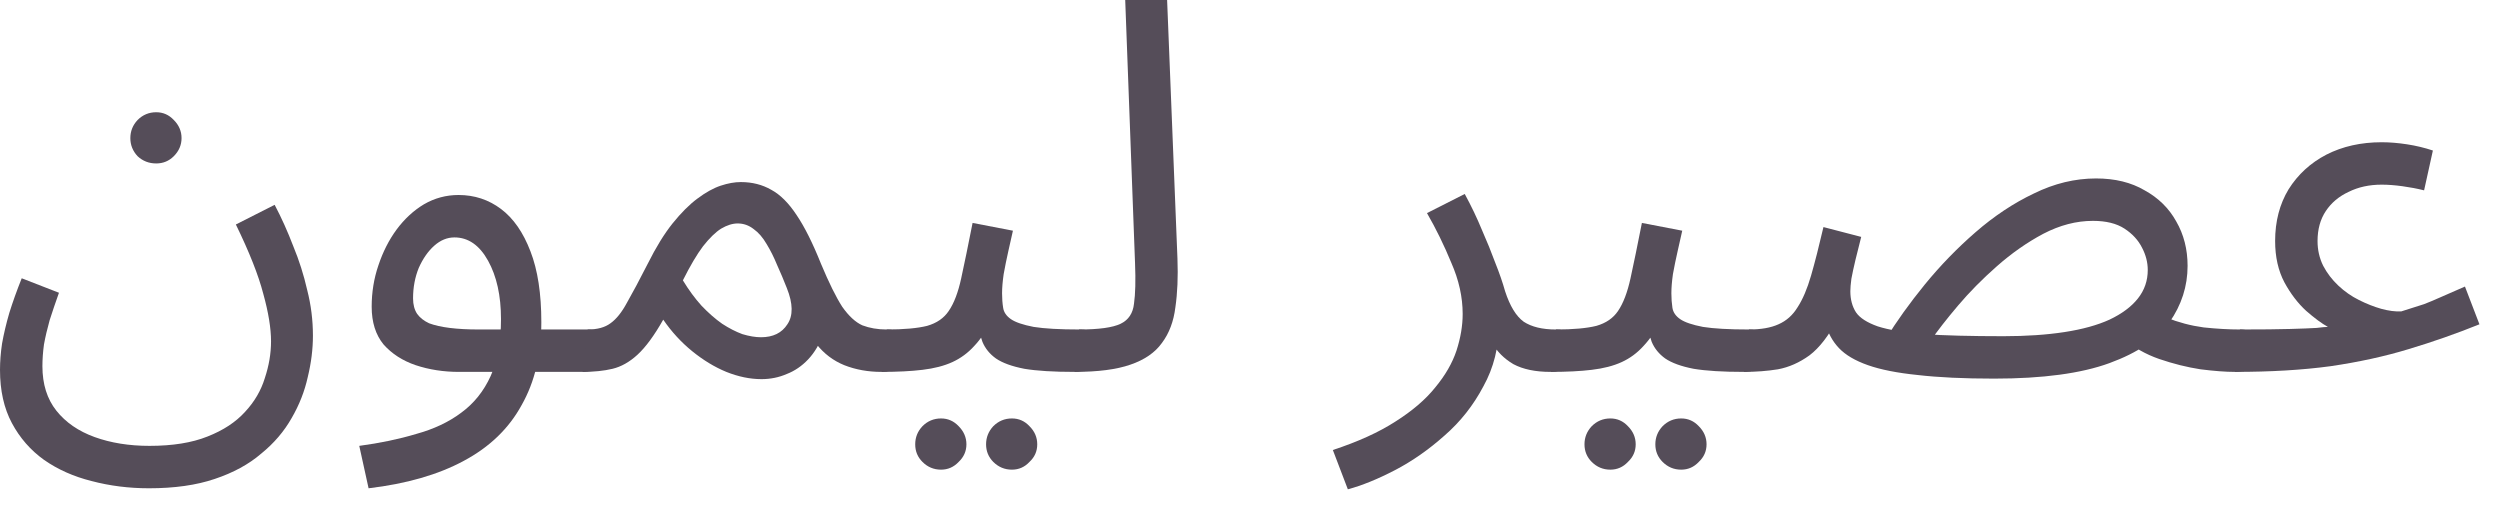
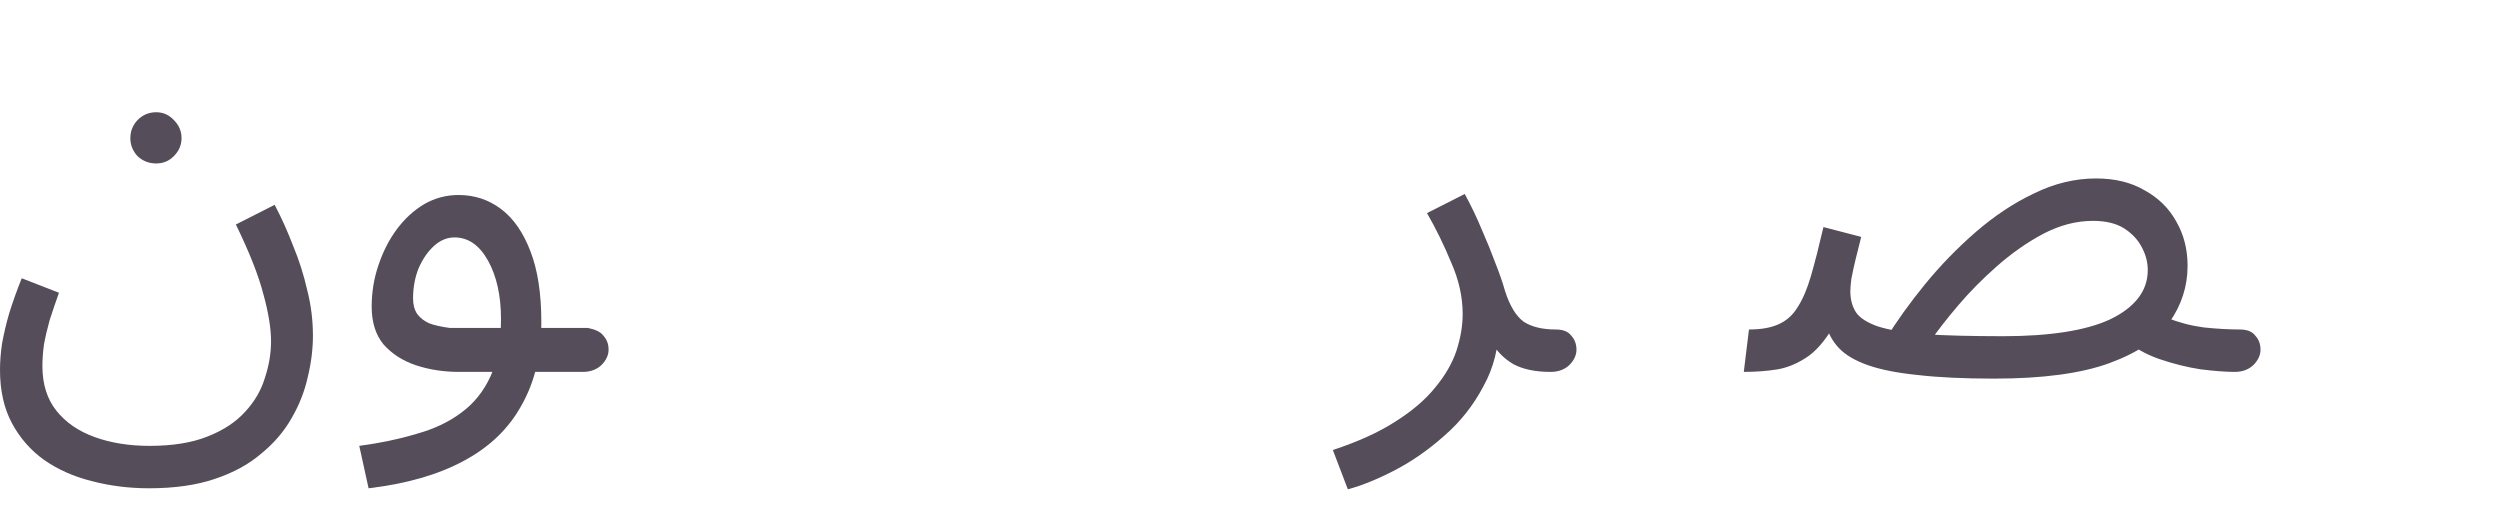
<svg xmlns="http://www.w3.org/2000/svg" fill="none" height="100%" overflow="visible" preserveAspectRatio="none" style="display: block;" viewBox="0 0 58 12" width="100%">
  <g id="Item Name Arabic">
    <path d="M0 8.58C0 8.388 0.016 8.184 0.048 7.968C0.088 7.744 0.144 7.508 0.216 7.26C0.296 7.004 0.392 6.736 0.504 6.456L1.368 6.792C1.288 7.016 1.216 7.228 1.152 7.428C1.096 7.628 1.052 7.816 1.02 7.992C0.996 8.168 0.984 8.336 0.984 8.496C0.984 8.912 1.092 9.256 1.308 9.528C1.524 9.8 1.82 10.004 2.196 10.14C2.572 10.276 2.996 10.344 3.468 10.344C4.004 10.344 4.452 10.272 4.812 10.128C5.18 9.984 5.472 9.792 5.688 9.552C5.904 9.32 6.056 9.06 6.144 8.772C6.24 8.484 6.288 8.2 6.288 7.92C6.288 7.616 6.228 7.248 6.108 6.816C5.996 6.384 5.784 5.848 5.472 5.208L6.372 4.752C6.532 5.056 6.676 5.376 6.804 5.712C6.94 6.04 7.048 6.38 7.128 6.732C7.216 7.076 7.26 7.428 7.26 7.788C7.26 8.1 7.22 8.42 7.14 8.748C7.068 9.076 6.944 9.392 6.768 9.696C6.592 10.008 6.356 10.284 6.06 10.524C5.772 10.772 5.412 10.968 4.98 11.112C4.556 11.256 4.048 11.328 3.456 11.328C2.992 11.328 2.548 11.272 2.124 11.16C1.708 11.056 1.34 10.892 1.02 10.668C0.708 10.444 0.46 10.16 0.276 9.816C0.092 9.472 0 9.06 0 8.58ZM3.624 3.792C3.456 3.792 3.312 3.736 3.192 3.624C3.08 3.504 3.024 3.364 3.024 3.204C3.024 3.044 3.08 2.904 3.192 2.784C3.312 2.664 3.456 2.604 3.624 2.604C3.784 2.604 3.92 2.664 4.032 2.784C4.152 2.904 4.212 3.044 4.212 3.204C4.212 3.364 4.152 3.504 4.032 3.624C3.92 3.736 3.784 3.792 3.624 3.792Z" fill="#554D59" />
-     <path d="M8.551 11.328L8.335 10.344C8.815 10.28 9.255 10.188 9.655 10.068C10.063 9.956 10.411 9.792 10.699 9.576C10.995 9.36 11.223 9.076 11.383 8.724C11.543 8.372 11.623 7.932 11.623 7.404C11.623 6.86 11.523 6.408 11.323 6.048C11.123 5.688 10.863 5.508 10.543 5.508C10.375 5.508 10.219 5.572 10.075 5.7C9.931 5.828 9.811 6 9.715 6.216C9.627 6.432 9.583 6.668 9.583 6.924C9.583 7.068 9.615 7.188 9.679 7.284C9.743 7.372 9.835 7.444 9.955 7.5C10.083 7.548 10.243 7.584 10.435 7.608C10.627 7.632 10.851 7.644 11.107 7.644H13.639C13.807 7.644 13.927 7.692 13.999 7.788C14.079 7.876 14.119 7.984 14.119 8.112C14.119 8.24 14.063 8.36 13.951 8.472C13.839 8.576 13.695 8.628 13.519 8.628H10.651C10.291 8.628 9.955 8.576 9.643 8.472C9.339 8.368 9.091 8.208 8.899 7.992C8.715 7.768 8.623 7.476 8.623 7.116C8.623 6.78 8.675 6.46 8.779 6.156C8.883 5.844 9.023 5.568 9.199 5.328C9.383 5.08 9.595 4.884 9.835 4.74C10.083 4.596 10.351 4.524 10.639 4.524C11.007 4.524 11.335 4.632 11.623 4.848C11.911 5.064 12.139 5.392 12.307 5.832C12.475 6.264 12.559 6.812 12.559 7.476C12.559 8.22 12.407 8.86 12.103 9.396C11.807 9.94 11.359 10.372 10.759 10.692C10.167 11.012 9.431 11.224 8.551 11.328Z" fill="#554D59" />
-     <path d="M13.515 8.628L13.635 7.644C13.859 7.644 14.035 7.596 14.163 7.5C14.299 7.404 14.427 7.244 14.547 7.02C14.675 6.796 14.835 6.496 15.027 6.12C15.219 5.736 15.411 5.424 15.603 5.184C15.803 4.936 15.995 4.744 16.179 4.608C16.371 4.464 16.551 4.364 16.719 4.308C16.887 4.252 17.043 4.224 17.187 4.224C17.451 4.224 17.687 4.284 17.895 4.404C18.103 4.516 18.299 4.712 18.483 4.992C18.667 5.264 18.855 5.64 19.047 6.12C19.231 6.56 19.395 6.892 19.539 7.116C19.691 7.332 19.847 7.476 20.007 7.548C20.175 7.612 20.363 7.644 20.571 7.644C20.739 7.644 20.859 7.692 20.931 7.788C21.011 7.876 21.051 7.984 21.051 8.112C21.051 8.24 20.995 8.36 20.883 8.472C20.771 8.576 20.627 8.628 20.451 8.628C20.139 8.628 19.851 8.576 19.587 8.472C19.331 8.368 19.115 8.204 18.939 7.98L19.107 7.728C19.019 7.976 18.899 8.18 18.747 8.34C18.603 8.492 18.439 8.604 18.255 8.676C18.071 8.756 17.875 8.796 17.667 8.796C17.403 8.796 17.131 8.74 16.851 8.628C16.579 8.516 16.315 8.356 16.059 8.148C15.803 7.94 15.579 7.696 15.387 7.416C15.179 7.784 14.979 8.056 14.787 8.232C14.603 8.4 14.411 8.508 14.211 8.556C14.011 8.604 13.779 8.628 13.515 8.628ZM15.843 6.504C15.979 6.728 16.123 6.924 16.275 7.092C16.435 7.26 16.595 7.4 16.755 7.512C16.915 7.616 17.071 7.696 17.223 7.752C17.383 7.8 17.527 7.824 17.655 7.824C17.935 7.824 18.139 7.724 18.267 7.524C18.403 7.324 18.399 7.044 18.255 6.684C18.183 6.5 18.107 6.32 18.027 6.144C17.955 5.968 17.875 5.808 17.787 5.664C17.699 5.512 17.599 5.396 17.487 5.316C17.375 5.228 17.251 5.184 17.115 5.184C16.995 5.184 16.867 5.224 16.731 5.304C16.603 5.384 16.463 5.52 16.311 5.712C16.167 5.904 16.011 6.168 15.843 6.504Z" fill="#554D59" />
-     <path d="M20.453 8.628L20.573 7.644C20.973 7.644 21.285 7.616 21.509 7.56C21.733 7.496 21.901 7.38 22.012 7.212C22.133 7.036 22.229 6.784 22.3 6.456C22.372 6.128 22.46 5.7 22.564 5.172L23.5 5.352C23.468 5.496 23.433 5.656 23.392 5.832C23.352 6.008 23.317 6.184 23.285 6.36C23.261 6.528 23.248 6.676 23.248 6.804C23.248 6.924 23.256 7.036 23.273 7.14C23.288 7.244 23.349 7.332 23.453 7.404C23.556 7.476 23.733 7.536 23.98 7.584C24.229 7.624 24.584 7.644 25.049 7.644C25.216 7.644 25.337 7.692 25.409 7.788C25.488 7.876 25.529 7.984 25.529 8.112C25.529 8.24 25.473 8.36 25.36 8.472C25.248 8.576 25.105 8.628 24.928 8.628C24.441 8.628 24.052 8.604 23.765 8.556C23.477 8.5 23.256 8.42 23.105 8.316C22.96 8.212 22.857 8.084 22.793 7.932C22.736 7.772 22.692 7.588 22.66 7.38L23.02 7.404C22.892 7.66 22.753 7.868 22.601 8.028C22.456 8.188 22.288 8.312 22.096 8.4C21.904 8.488 21.672 8.548 21.401 8.58C21.137 8.612 20.82 8.628 20.453 8.628ZM23.477 10.896C23.308 10.896 23.165 10.836 23.044 10.716C22.933 10.604 22.877 10.468 22.877 10.308C22.877 10.148 22.933 10.008 23.044 9.888C23.165 9.768 23.308 9.708 23.477 9.708C23.637 9.708 23.773 9.768 23.884 9.888C24.005 10.008 24.064 10.148 24.064 10.308C24.064 10.468 24.005 10.604 23.884 10.716C23.773 10.836 23.637 10.896 23.477 10.896ZM21.832 10.896C21.665 10.896 21.52 10.836 21.401 10.716C21.288 10.604 21.233 10.468 21.233 10.308C21.233 10.148 21.288 10.008 21.401 9.888C21.52 9.768 21.665 9.708 21.832 9.708C21.992 9.708 22.128 9.768 22.241 9.888C22.36 10.008 22.421 10.148 22.421 10.308C22.421 10.468 22.36 10.604 22.241 10.716C22.128 10.836 21.992 10.896 21.832 10.896Z" fill="#554D59" />
-     <path d="M24.928 8.628L25.037 7.644C25.493 7.644 25.813 7.6 25.997 7.512C26.181 7.424 26.285 7.268 26.309 7.044C26.341 6.82 26.349 6.508 26.333 6.108L26.105 0H27.077L27.317 6C27.333 6.424 27.317 6.8 27.269 7.128C27.229 7.456 27.125 7.732 26.957 7.956C26.797 8.18 26.553 8.348 26.225 8.46C25.905 8.572 25.473 8.628 24.928 8.628Z" fill="#554D59" />
+     <path d="M8.551 11.328L8.335 10.344C8.815 10.28 9.255 10.188 9.655 10.068C10.063 9.956 10.411 9.792 10.699 9.576C10.995 9.36 11.223 9.076 11.383 8.724C11.543 8.372 11.623 7.932 11.623 7.404C11.623 6.86 11.523 6.408 11.323 6.048C11.123 5.688 10.863 5.508 10.543 5.508C10.375 5.508 10.219 5.572 10.075 5.7C9.931 5.828 9.811 6 9.715 6.216C9.627 6.432 9.583 6.668 9.583 6.924C9.583 7.068 9.615 7.188 9.679 7.284C9.743 7.372 9.835 7.444 9.955 7.5C10.083 7.548 10.243 7.584 10.435 7.608H13.639C13.807 7.644 13.927 7.692 13.999 7.788C14.079 7.876 14.119 7.984 14.119 8.112C14.119 8.24 14.063 8.36 13.951 8.472C13.839 8.576 13.695 8.628 13.519 8.628H10.651C10.291 8.628 9.955 8.576 9.643 8.472C9.339 8.368 9.091 8.208 8.899 7.992C8.715 7.768 8.623 7.476 8.623 7.116C8.623 6.78 8.675 6.46 8.779 6.156C8.883 5.844 9.023 5.568 9.199 5.328C9.383 5.08 9.595 4.884 9.835 4.74C10.083 4.596 10.351 4.524 10.639 4.524C11.007 4.524 11.335 4.632 11.623 4.848C11.911 5.064 12.139 5.392 12.307 5.832C12.475 6.264 12.559 6.812 12.559 7.476C12.559 8.22 12.407 8.86 12.103 9.396C11.807 9.94 11.359 10.372 10.759 10.692C10.167 11.012 9.431 11.224 8.551 11.328Z" fill="#554D59" />
    <path d="M31.27 11.352L30.922 10.44C31.506 10.248 31.99 10.028 32.374 9.78C32.766 9.532 33.074 9.268 33.298 8.988C33.53 8.708 33.694 8.424 33.79 8.136C33.886 7.84 33.934 7.556 33.934 7.284C33.934 6.892 33.846 6.496 33.67 6.096C33.502 5.688 33.314 5.304 33.106 4.944L33.982 4.5C34.134 4.78 34.266 5.056 34.378 5.328C34.498 5.6 34.602 5.856 34.69 6.096C34.786 6.336 34.862 6.556 34.918 6.756C35.03 7.1 35.174 7.336 35.35 7.464C35.534 7.584 35.782 7.644 36.094 7.644C36.262 7.644 36.382 7.692 36.454 7.788C36.534 7.876 36.574 7.984 36.574 8.112C36.574 8.24 36.518 8.36 36.406 8.472C36.294 8.576 36.15 8.628 35.974 8.628C35.622 8.628 35.334 8.568 35.11 8.448C34.894 8.32 34.73 8.156 34.618 7.956C34.506 7.748 34.43 7.532 34.39 7.308L34.774 7.524C34.774 8.052 34.654 8.532 34.414 8.964C34.182 9.404 33.882 9.784 33.514 10.104C33.146 10.432 32.762 10.7 32.362 10.908C31.962 11.116 31.598 11.264 31.27 11.352Z" fill="#554D59" />
-     <path d="M35.98 8.628L36.1 7.644C36.5 7.644 36.812 7.616 37.036 7.56C37.26 7.496 37.428 7.38 37.54 7.212C37.66 7.036 37.756 6.784 37.828 6.456C37.9 6.128 37.988 5.7 38.092 5.172L39.028 5.352C38.996 5.496 38.96 5.656 38.92 5.832C38.88 6.008 38.844 6.184 38.812 6.36C38.788 6.528 38.776 6.676 38.776 6.804C38.776 6.924 38.784 7.036 38.8 7.14C38.816 7.244 38.876 7.332 38.98 7.404C39.084 7.476 39.26 7.536 39.508 7.584C39.756 7.624 40.112 7.644 40.576 7.644C40.744 7.644 40.864 7.692 40.936 7.788C41.016 7.876 41.056 7.984 41.056 8.112C41.056 8.24 41 8.36 40.888 8.472C40.776 8.576 40.632 8.628 40.456 8.628C39.968 8.628 39.58 8.604 39.292 8.556C39.004 8.5 38.784 8.42 38.632 8.316C38.488 8.212 38.384 8.084 38.32 7.932C38.264 7.772 38.22 7.588 38.188 7.38L38.548 7.404C38.42 7.66 38.28 7.868 38.128 8.028C37.984 8.188 37.816 8.312 37.624 8.4C37.432 8.488 37.2 8.548 36.928 8.58C36.664 8.612 36.348 8.628 35.98 8.628ZM39.004 10.896C38.836 10.896 38.692 10.836 38.572 10.716C38.46 10.604 38.404 10.468 38.404 10.308C38.404 10.148 38.46 10.008 38.572 9.888C38.692 9.768 38.836 9.708 39.004 9.708C39.164 9.708 39.3 9.768 39.412 9.888C39.532 10.008 39.592 10.148 39.592 10.308C39.592 10.468 39.532 10.604 39.412 10.716C39.3 10.836 39.164 10.896 39.004 10.896ZM37.36 10.896C37.192 10.896 37.048 10.836 36.928 10.716C36.816 10.604 36.76 10.468 36.76 10.308C36.76 10.148 36.816 10.008 36.928 9.888C37.048 9.768 37.192 9.708 37.36 9.708C37.52 9.708 37.656 9.768 37.768 9.888C37.888 10.008 37.948 10.148 37.948 10.308C37.948 10.468 37.888 10.604 37.768 10.716C37.656 10.836 37.52 10.896 37.36 10.896Z" fill="#554D59" />
    <path d="M51.844 8.628C51.636 8.628 51.372 8.608 51.052 8.568C50.74 8.52 50.42 8.44 50.092 8.328C49.772 8.216 49.5 8.06 49.276 7.86L50.26 7.368C50.54 7.48 50.828 7.556 51.124 7.596C51.428 7.628 51.708 7.644 51.964 7.644C52.132 7.644 52.252 7.692 52.324 7.788C52.404 7.876 52.444 7.984 52.444 8.112C52.444 8.24 52.388 8.36 52.276 8.472C52.164 8.576 52.02 8.628 51.844 8.628ZM46.264 8.784C45.56 8.784 44.968 8.756 44.488 8.7C44.016 8.652 43.632 8.576 43.336 8.472C43.04 8.368 42.816 8.236 42.664 8.076C42.512 7.916 42.408 7.724 42.352 7.5L42.628 7.404C42.428 7.788 42.212 8.068 41.98 8.244C41.748 8.412 41.504 8.52 41.248 8.568C41 8.608 40.736 8.628 40.456 8.628L40.576 7.644C40.856 7.644 41.084 7.604 41.26 7.524C41.444 7.444 41.592 7.312 41.704 7.128C41.824 6.944 41.928 6.7 42.016 6.396C42.104 6.092 42.2 5.716 42.304 5.268L43.18 5.496C43.132 5.68 43.088 5.856 43.048 6.024C43.008 6.192 42.976 6.34 42.952 6.468C42.936 6.588 42.928 6.684 42.928 6.756C42.928 6.948 42.972 7.112 43.06 7.248C43.148 7.376 43.316 7.484 43.564 7.572C43.812 7.652 44.168 7.712 44.632 7.752C45.104 7.784 45.72 7.8 46.48 7.8C47.008 7.8 47.48 7.768 47.896 7.704C48.312 7.64 48.66 7.544 48.94 7.416C49.228 7.28 49.448 7.116 49.6 6.924C49.752 6.732 49.828 6.512 49.828 6.264C49.828 6.088 49.784 5.916 49.696 5.748C49.608 5.572 49.472 5.424 49.288 5.304C49.104 5.184 48.86 5.124 48.556 5.124C48.172 5.124 47.788 5.224 47.404 5.424C47.028 5.624 46.668 5.876 46.324 6.18C45.988 6.476 45.688 6.78 45.424 7.092C45.16 7.404 44.948 7.676 44.788 7.908L43.744 7.872C44 7.456 44.304 7.032 44.656 6.6C45.016 6.16 45.408 5.756 45.832 5.388C46.264 5.012 46.716 4.712 47.188 4.488C47.66 4.256 48.14 4.14 48.628 4.14C49.068 4.14 49.444 4.232 49.756 4.416C50.076 4.592 50.32 4.832 50.488 5.136C50.664 5.44 50.752 5.784 50.752 6.168C50.752 6.64 50.612 7.076 50.332 7.476C50.06 7.868 49.596 8.184 48.94 8.424C48.284 8.664 47.392 8.784 46.264 8.784Z" fill="#554D59" />
-     <path d="M51.847 8.628L51.967 7.644C52.471 7.644 52.859 7.64 53.131 7.632C53.411 7.624 53.615 7.616 53.743 7.608C53.871 7.592 53.959 7.584 54.007 7.584C53.863 7.504 53.695 7.38 53.503 7.212C53.311 7.036 53.143 6.816 52.999 6.552C52.855 6.28 52.783 5.96 52.783 5.592C52.783 5.136 52.887 4.736 53.095 4.392C53.311 4.048 53.603 3.78 53.971 3.588C54.347 3.396 54.775 3.3 55.255 3.3C55.439 3.3 55.635 3.316 55.843 3.348C56.051 3.38 56.251 3.428 56.443 3.492L56.239 4.416C56.079 4.376 55.911 4.344 55.735 4.32C55.559 4.296 55.399 4.284 55.255 4.284C54.967 4.284 54.711 4.34 54.487 4.452C54.263 4.556 54.087 4.704 53.959 4.896C53.831 5.088 53.767 5.32 53.767 5.592C53.767 5.8 53.811 5.992 53.899 6.168C53.987 6.336 54.103 6.488 54.247 6.624C54.391 6.76 54.551 6.872 54.727 6.96C54.903 7.048 55.075 7.116 55.243 7.164C55.419 7.212 55.575 7.232 55.711 7.224C55.807 7.192 55.895 7.164 55.975 7.14C56.055 7.116 56.143 7.088 56.239 7.056C56.343 7.016 56.467 6.964 56.611 6.9C56.763 6.836 56.955 6.752 57.187 6.648L57.523 7.524C56.987 7.74 56.439 7.932 55.879 8.1C55.327 8.268 54.723 8.4 54.067 8.496C53.419 8.584 52.679 8.628 51.847 8.628Z" fill="#554D59" />
  </g>
</svg>